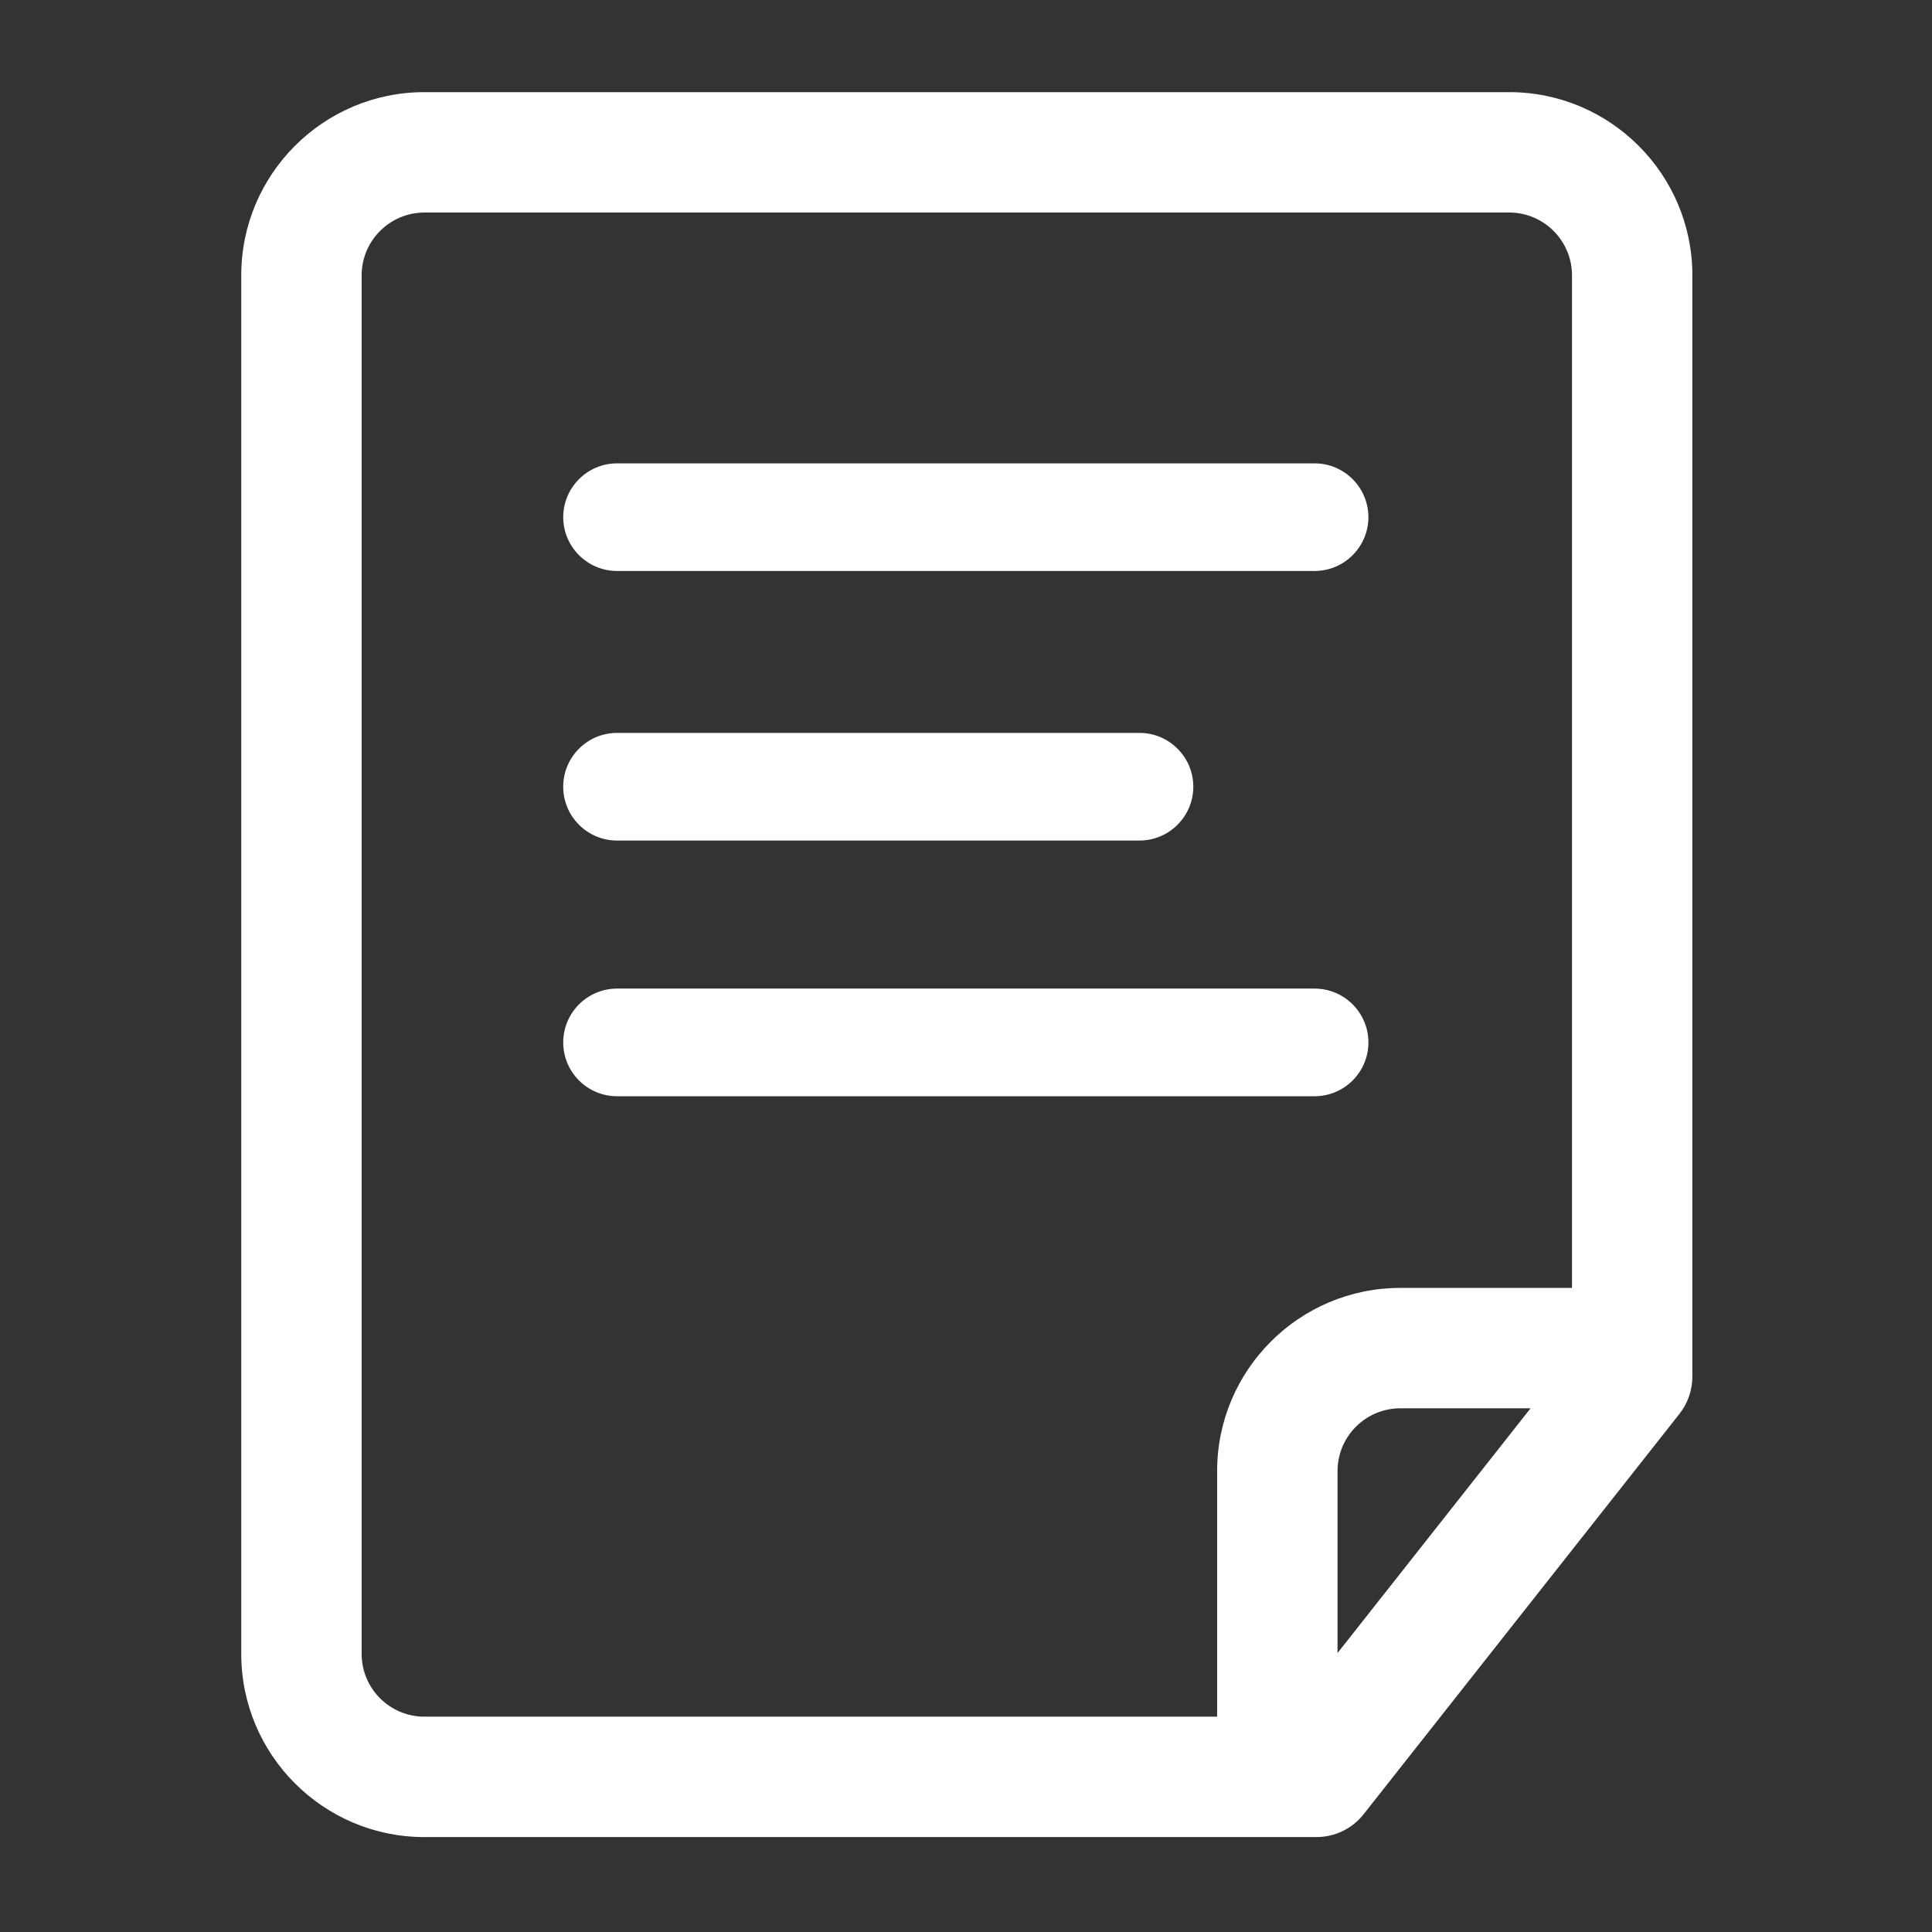
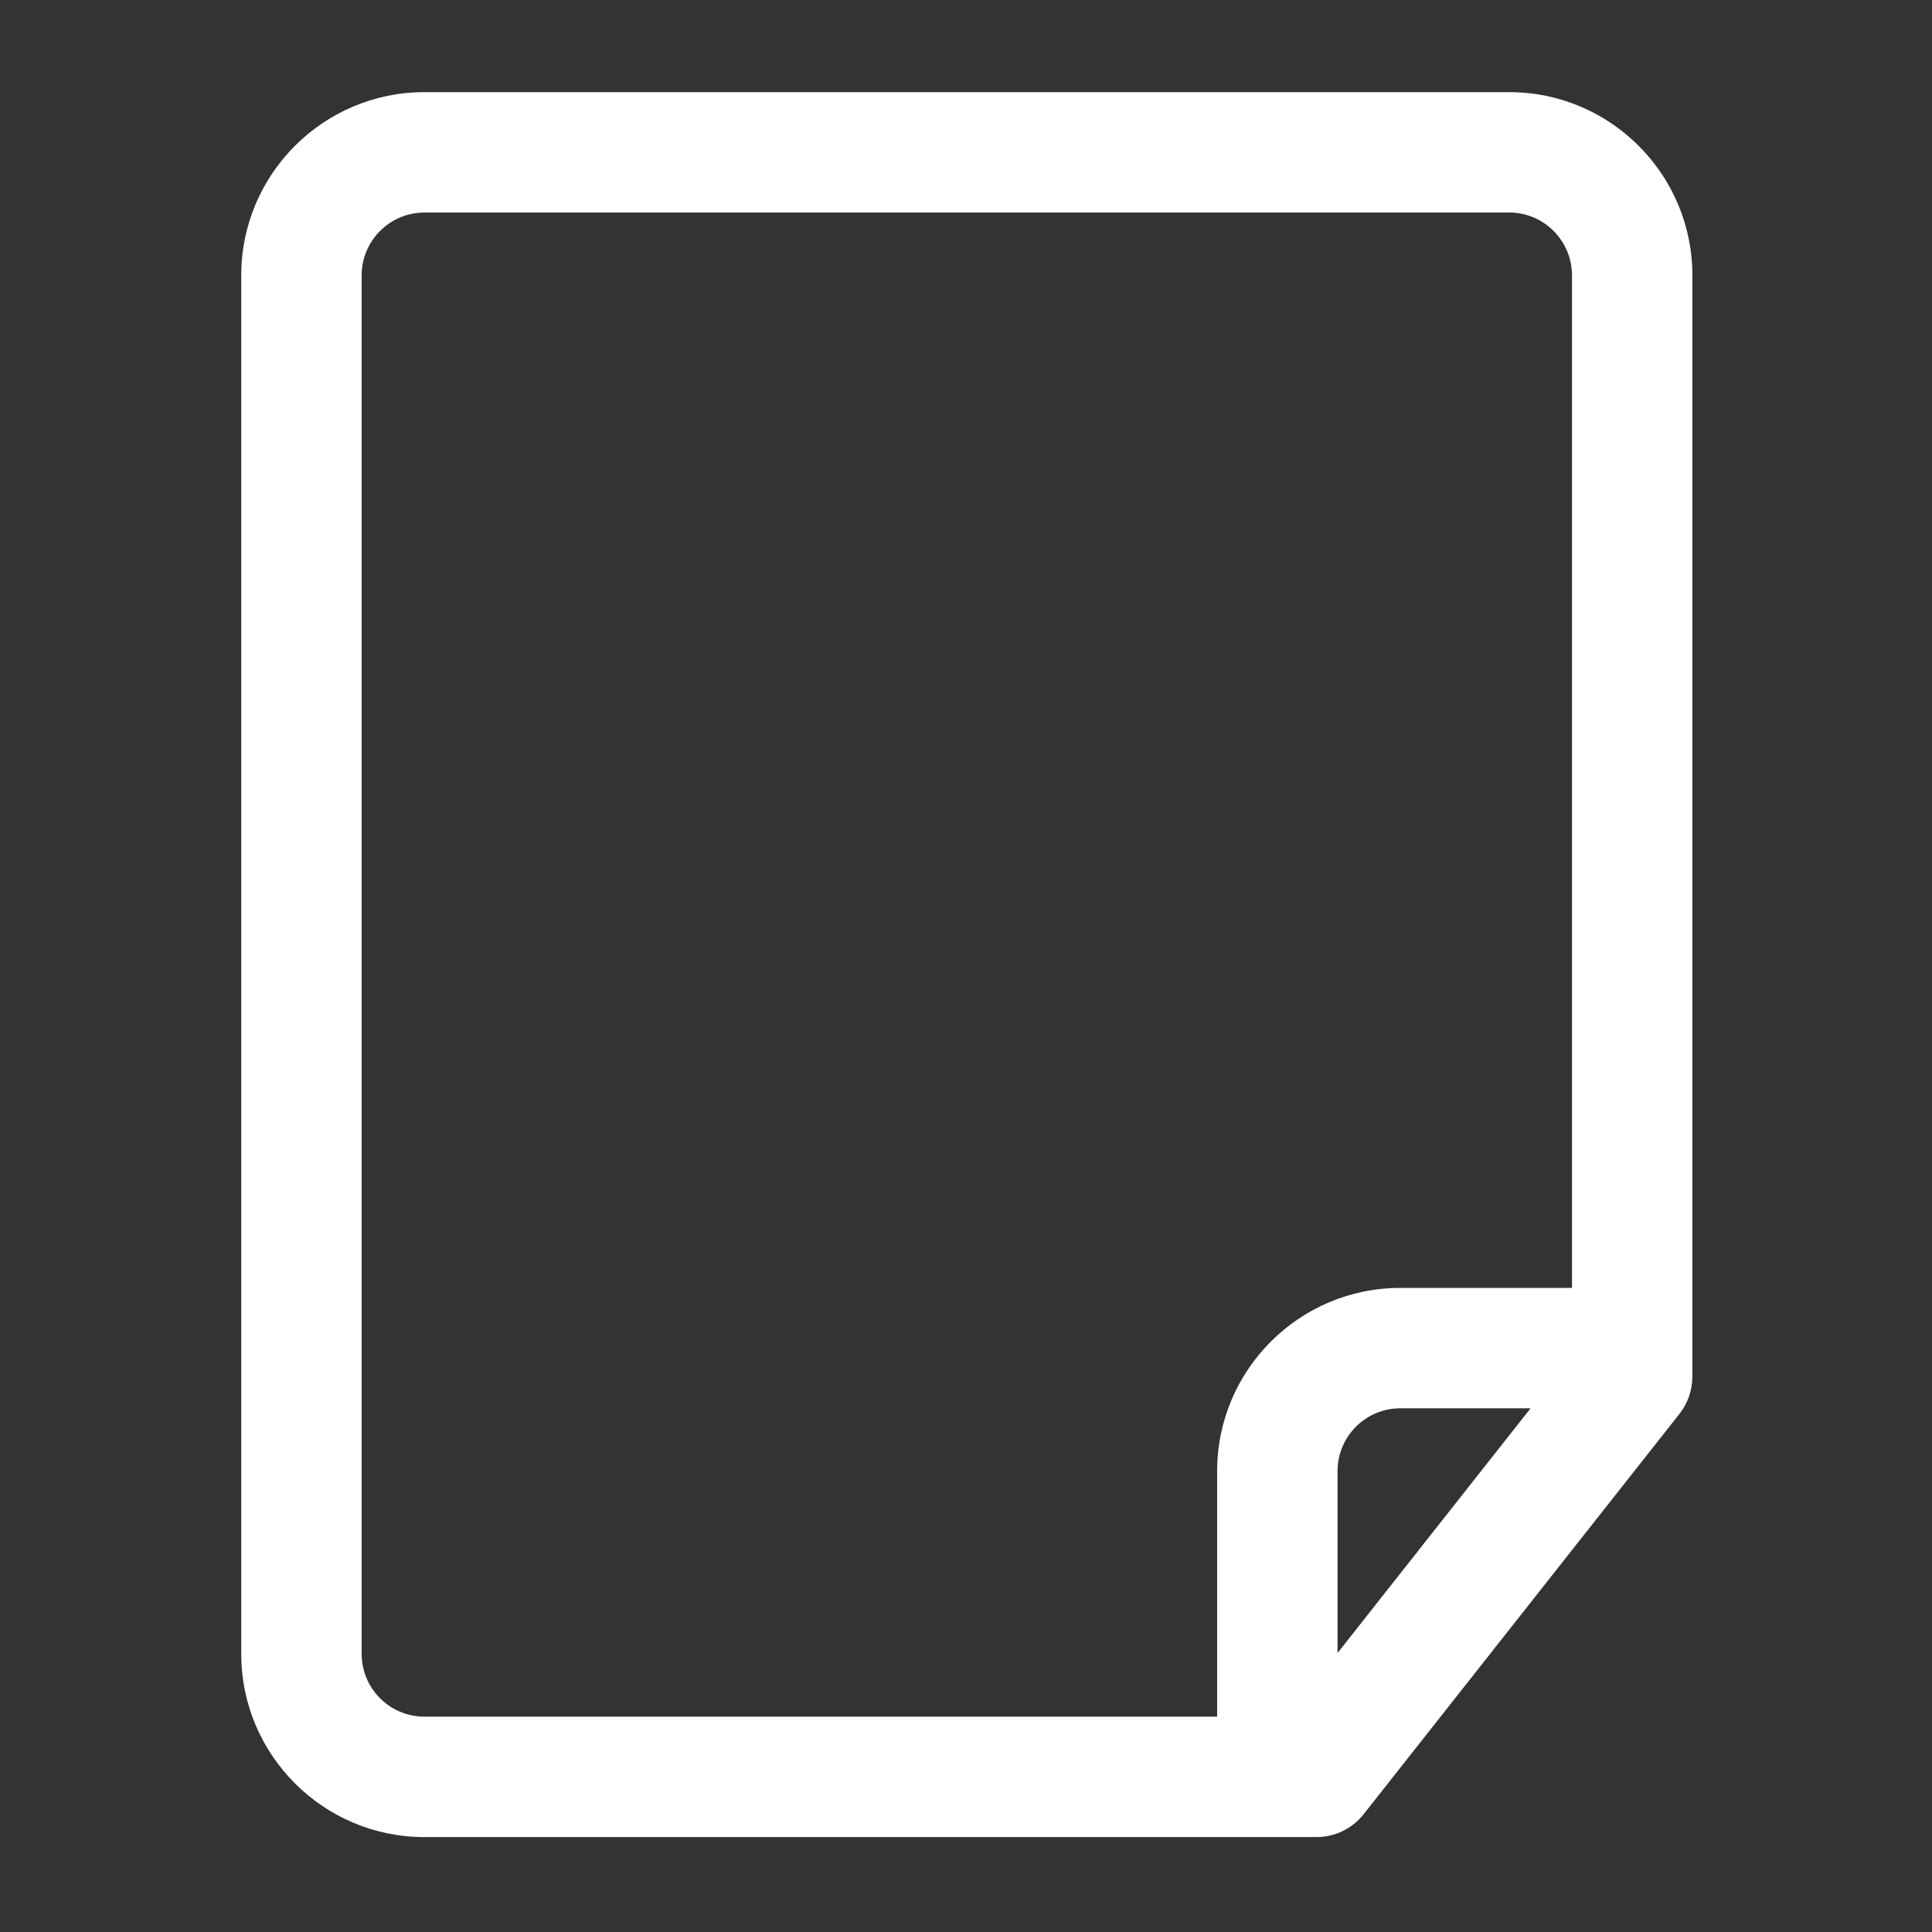
<svg xmlns="http://www.w3.org/2000/svg" id="Layer_1" data-name="Layer 1" viewBox="0 0 1024 1024">
  <rect x="0" y="0" width="1024" height="1024" fill="#333333" stroke="none" />
  <defs>
    <style>
      .cls-1 {
        fill: #fff;
      }
    </style>
  </defs>
-   <path class="cls-1" d="m327.04,581.03c-15.75-.02-28.51-12.79-28.52-28.53.02-15.75,12.77-28.51,28.52-28.53h369.72c15.75.01,28.52,12.78,28.53,28.53-.01,15.75-12.78,28.52-28.53,28.53h-369.73,0Zm0-135.52c-15.75-.02-28.51-12.78-28.53-28.53.02-15.75,12.78-28.51,28.53-28.53h276.92c15.74.02,28.5,12.78,28.52,28.52-.02,15.75-12.78,28.51-28.52,28.53h-276.92s0,0,0,0Zm0-142.88c-15.74-.02-28.5-12.78-28.52-28.52.02-15.74,12.78-28.5,28.52-28.52h369.72c15.74.02,28.5,12.78,28.52,28.52-.02,15.74-12.78,28.5-28.52,28.52h-369.73,0Z" />
  <path class="cls-1" d="m224.91,973.69c-53.51,0-97.04-43.54-97.04-97.05V145.88c0-53.51,43.53-97.04,97.04-97.04h575.04c53.51,0,97.04,43.54,97.04,97.05v583.78c-.02,7.16-2.43,14.12-6.87,19.74l-167.33,212.11c-6.03,7.69-15.26,12.18-25.04,12.16H224.91h0Zm0-861.04c-18.33.05-33.18,14.9-33.23,33.23v730.76c.04,18.34,14.89,33.19,33.23,33.23h420.2v-130.21c0-53.51,43.53-97.04,97.04-97.04h91.04V145.88c-.05-18.34-14.9-33.19-33.23-33.24H224.91h0Zm517.23,633.78c-18.33.04-33.18,14.89-33.22,33.22v96.49l102.31-129.7h-69.09Z" />
</svg>